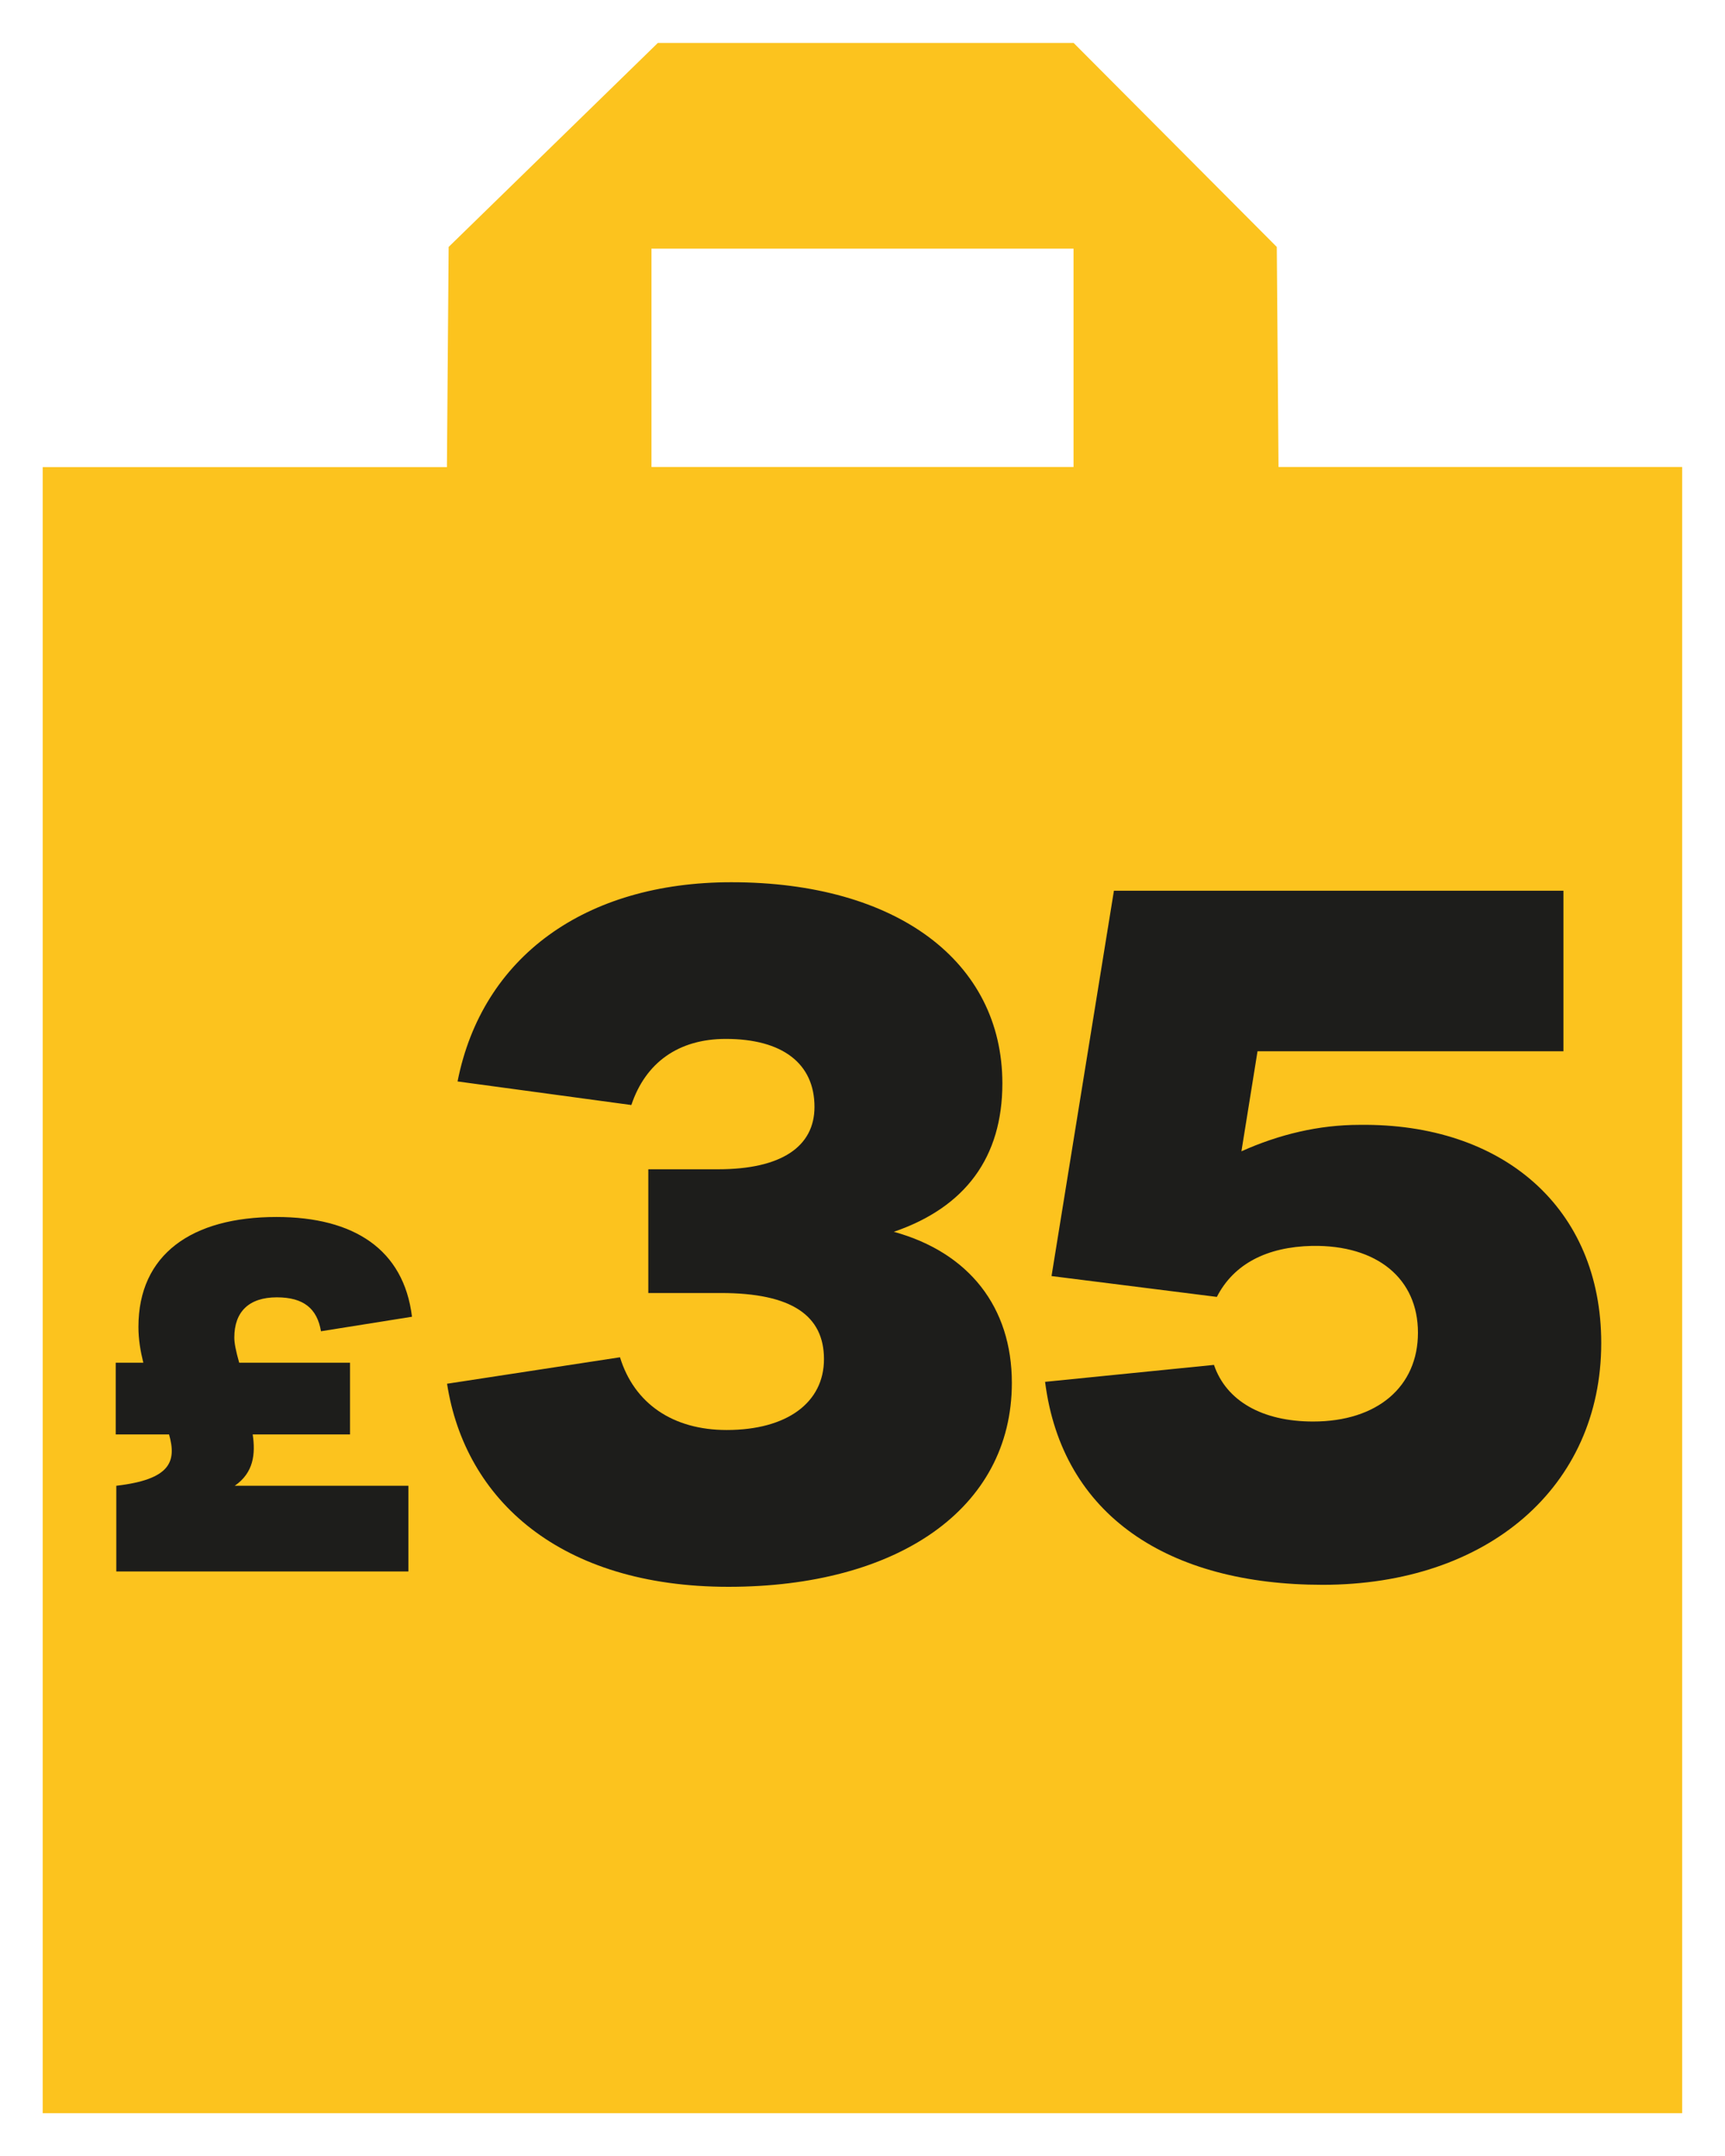
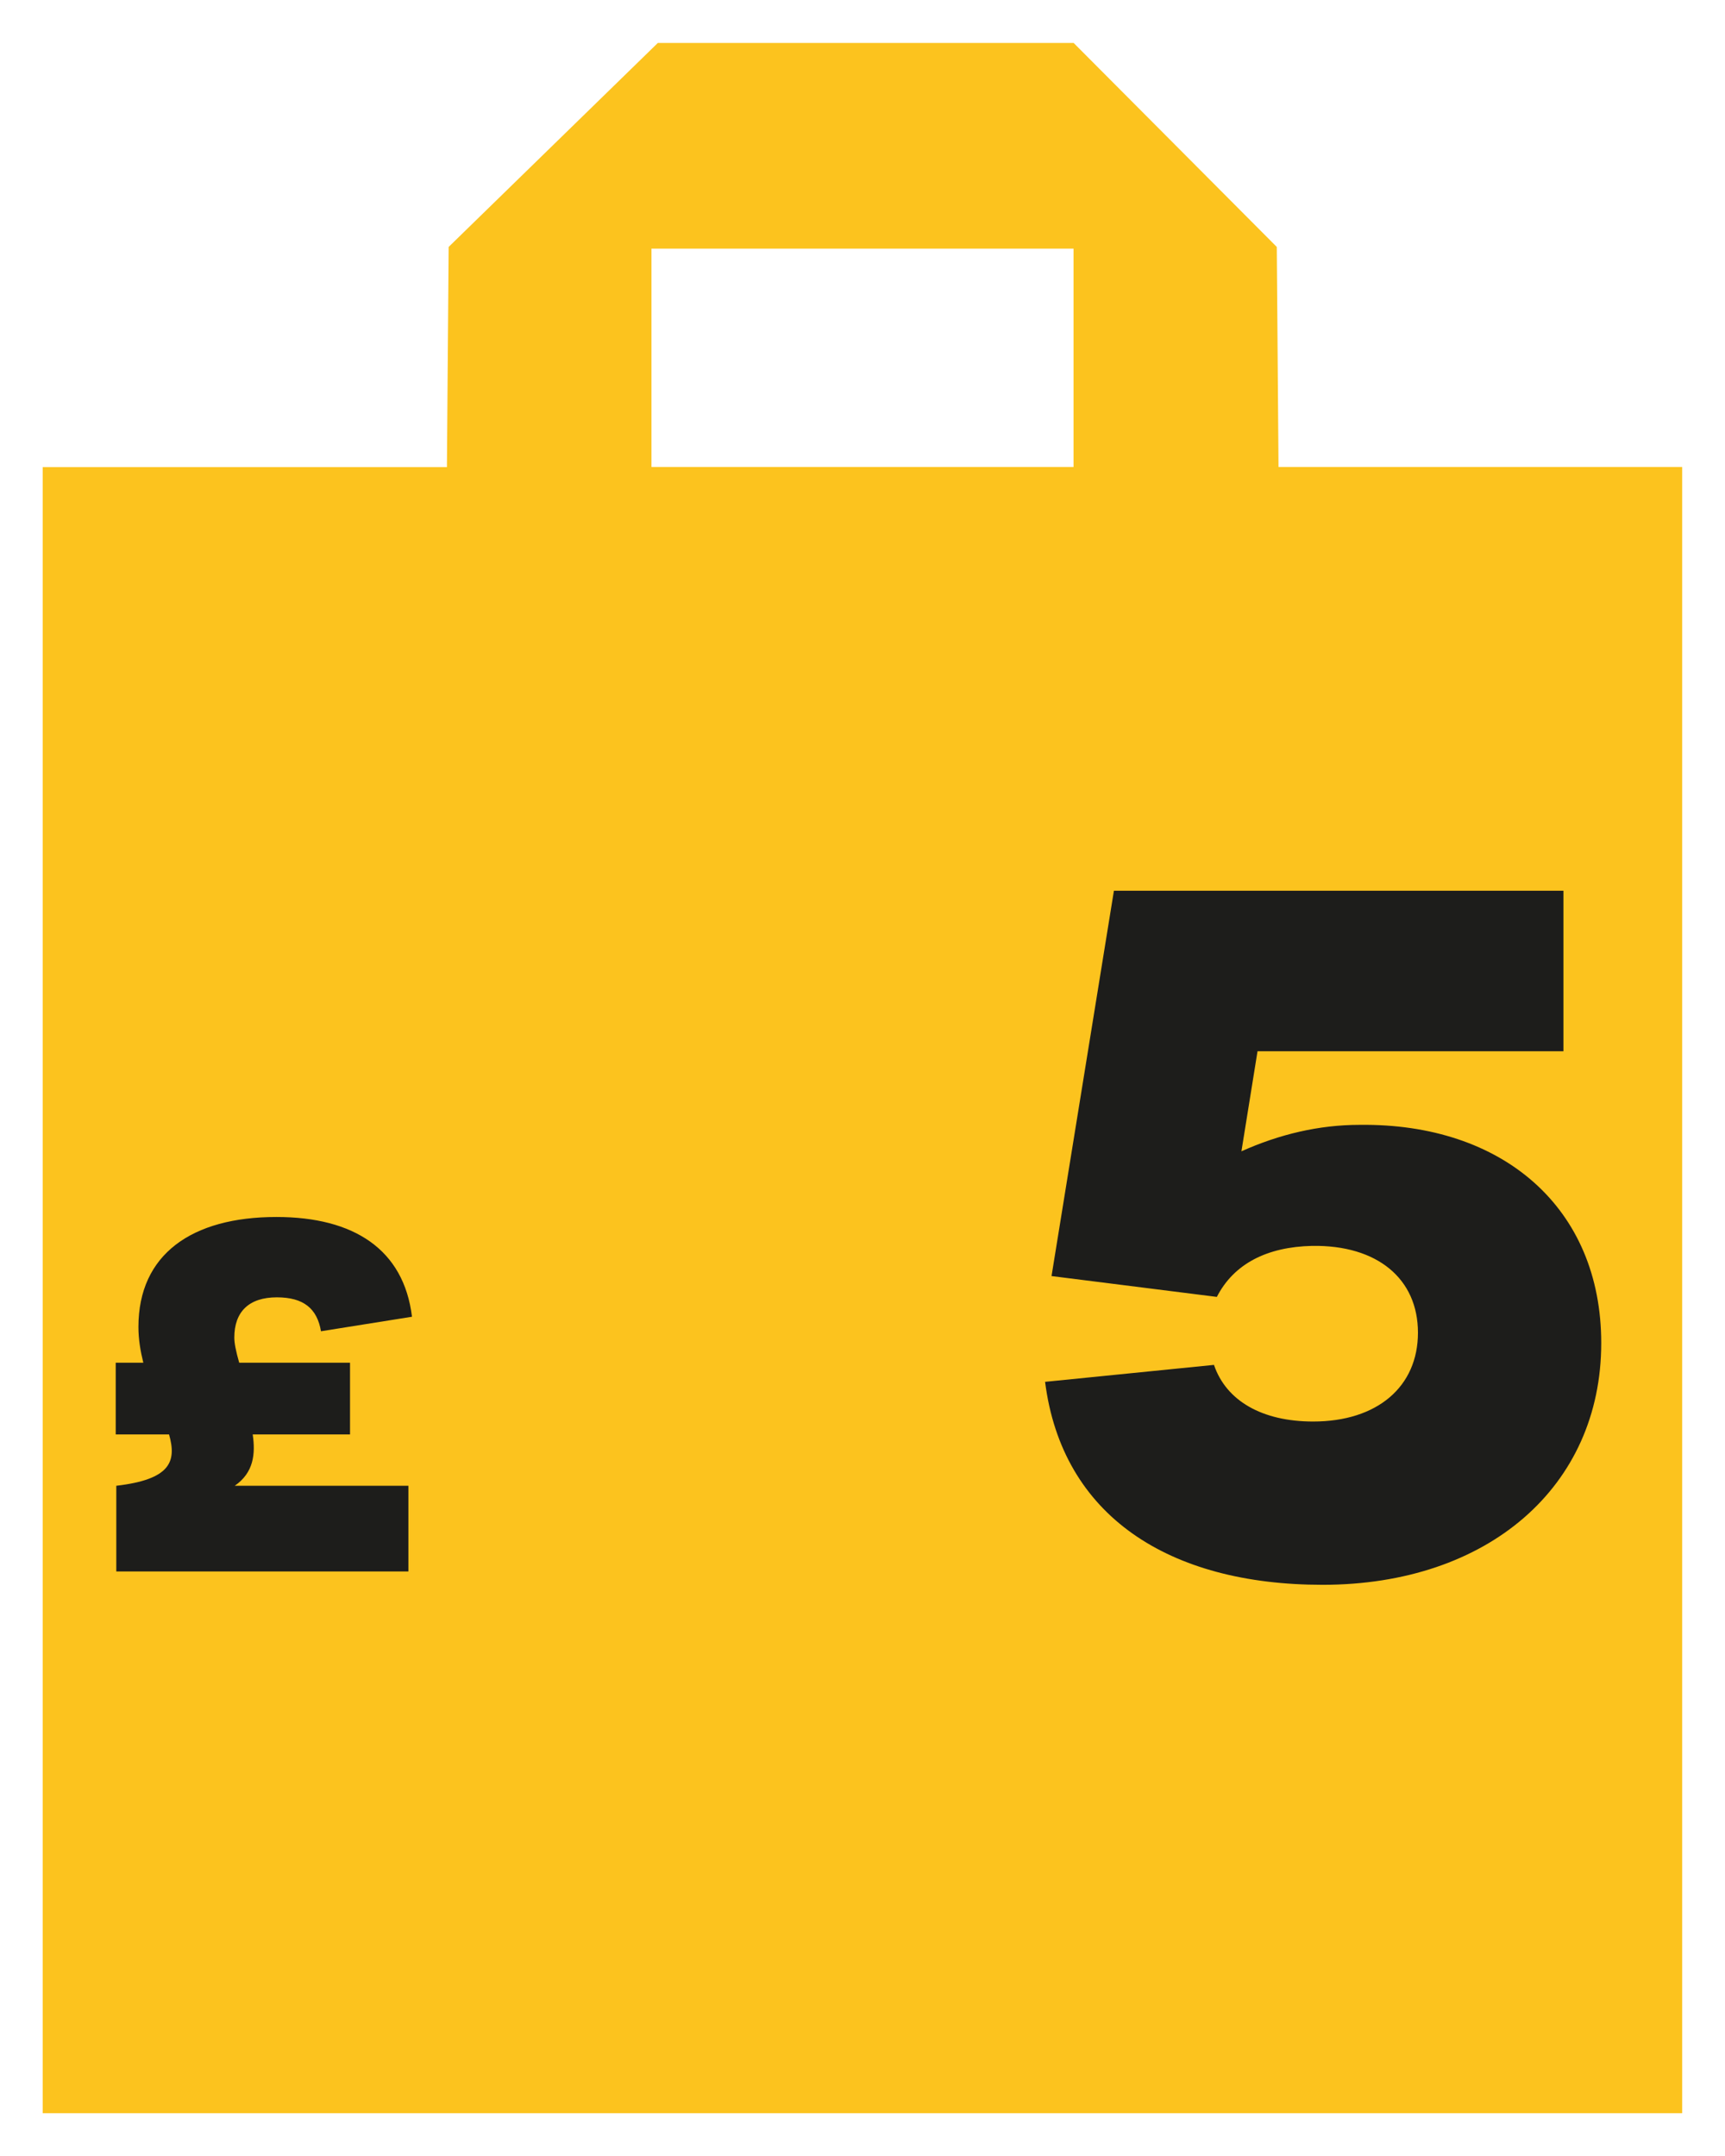
<svg xmlns="http://www.w3.org/2000/svg" id="Layer_1" viewBox="0 0 120 150">
  <defs>
    <style>.cls-1{fill:#fcc31e;}.cls-2{fill:#1d1d1b;}</style>
  </defs>
  <path class="cls-1" d="m88.94,32.49h0l-.12-15.31-14.13-14.19h-28.93l-14.55,14.19-.12,15.32H2.97v114.52h114.05V32.49h-28.09Zm-14.26,0h-29.36v-15.19h29.36v15.19Z" />
  <path class="cls-2" d="m16.35,103.37h12.06v5.96H8.09v-5.96c3.77-.44,4.21-1.68,3.67-3.57h-3.71v-4.99h1.92c-.2-.81-.34-1.62-.34-2.49,0-5.05,3.71-7.65,9.6-7.65,5.39,0,8.86,2.26,9.43,6.94l-6.33,1.01c-.27-1.58-1.21-2.36-3.07-2.36-1.95,0-2.96,1.01-2.96,2.8,0,.37.1.91.34,1.75h7.71v4.99h-6.77c.2,1.35.07,2.66-1.25,3.57Z" />
-   <path class="cls-2" d="m31.11,96.27l12.02-1.84c.99,3.22,3.68,5.06,7.42,5.06,4.2,0,6.77-1.91,6.77-4.93s-2.23-4.6-7.16-4.6h-5.06v-8.61h4.86c4.4,0,6.7-1.58,6.7-4.34,0-3.02-2.23-4.73-6.17-4.73-3.28,0-5.58,1.64-6.57,4.6l-12.09-1.64c1.71-8.67,8.87-13.86,19.05-13.86,11.5,0,18.85,5.52,18.85,14,0,5.12-2.56,8.61-7.55,10.32,5.25,1.45,8.21,5.26,8.21,10.51,0,8.8-8.01,14.19-19.71,14.19s-18.33-6.04-19.58-14.13Z" />
  <path class="cls-2" d="m72.69,96.14l11.76-1.18c.85,2.5,3.35,3.94,6.9,3.94,4.47,0,7.29-2.43,7.29-6.18s-2.82-6.11-7.36-6.04c-3.15.07-5.45,1.25-6.63,3.55l-11.5-1.45,4.34-26.81h31.27v11.17h-21.28l-1.12,6.96c2.63-1.18,5.39-1.84,8.21-1.84,9.98-.13,16.82,5.78,16.82,15.18,0,9.99-7.88,16.82-19.38,16.82-10.71,0-18.13-4.8-19.31-14.13Z" />
</svg>